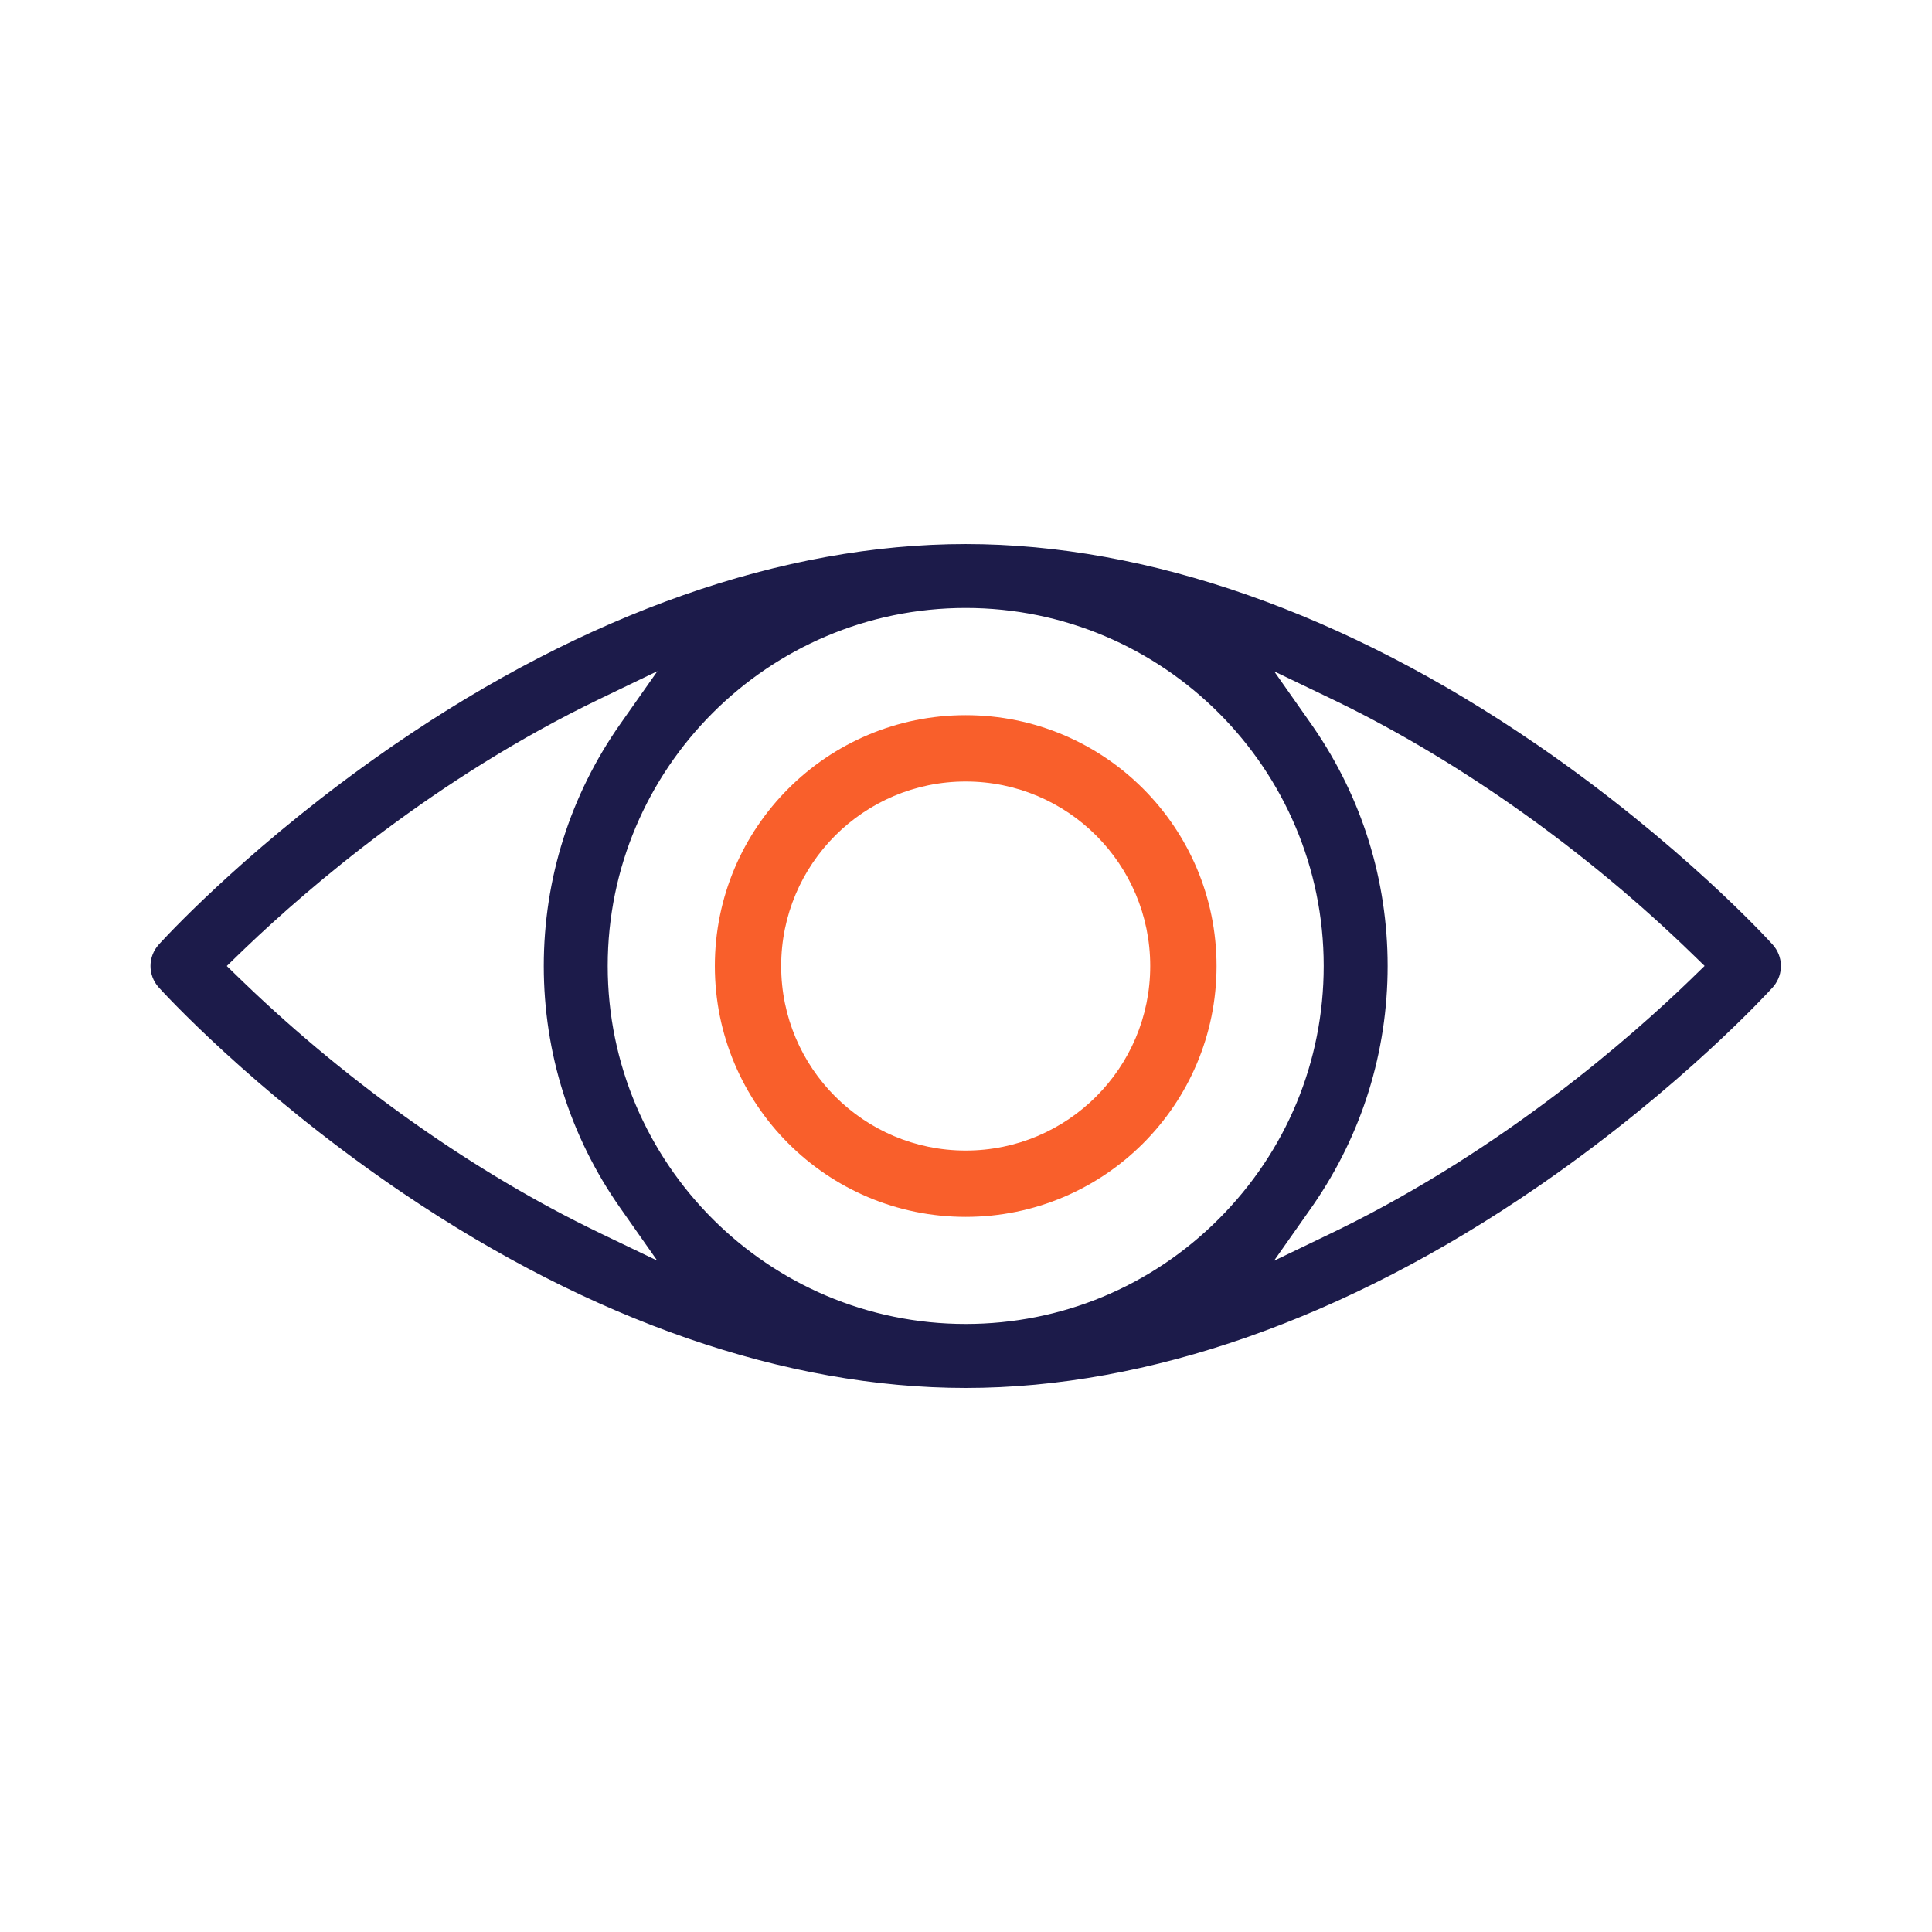
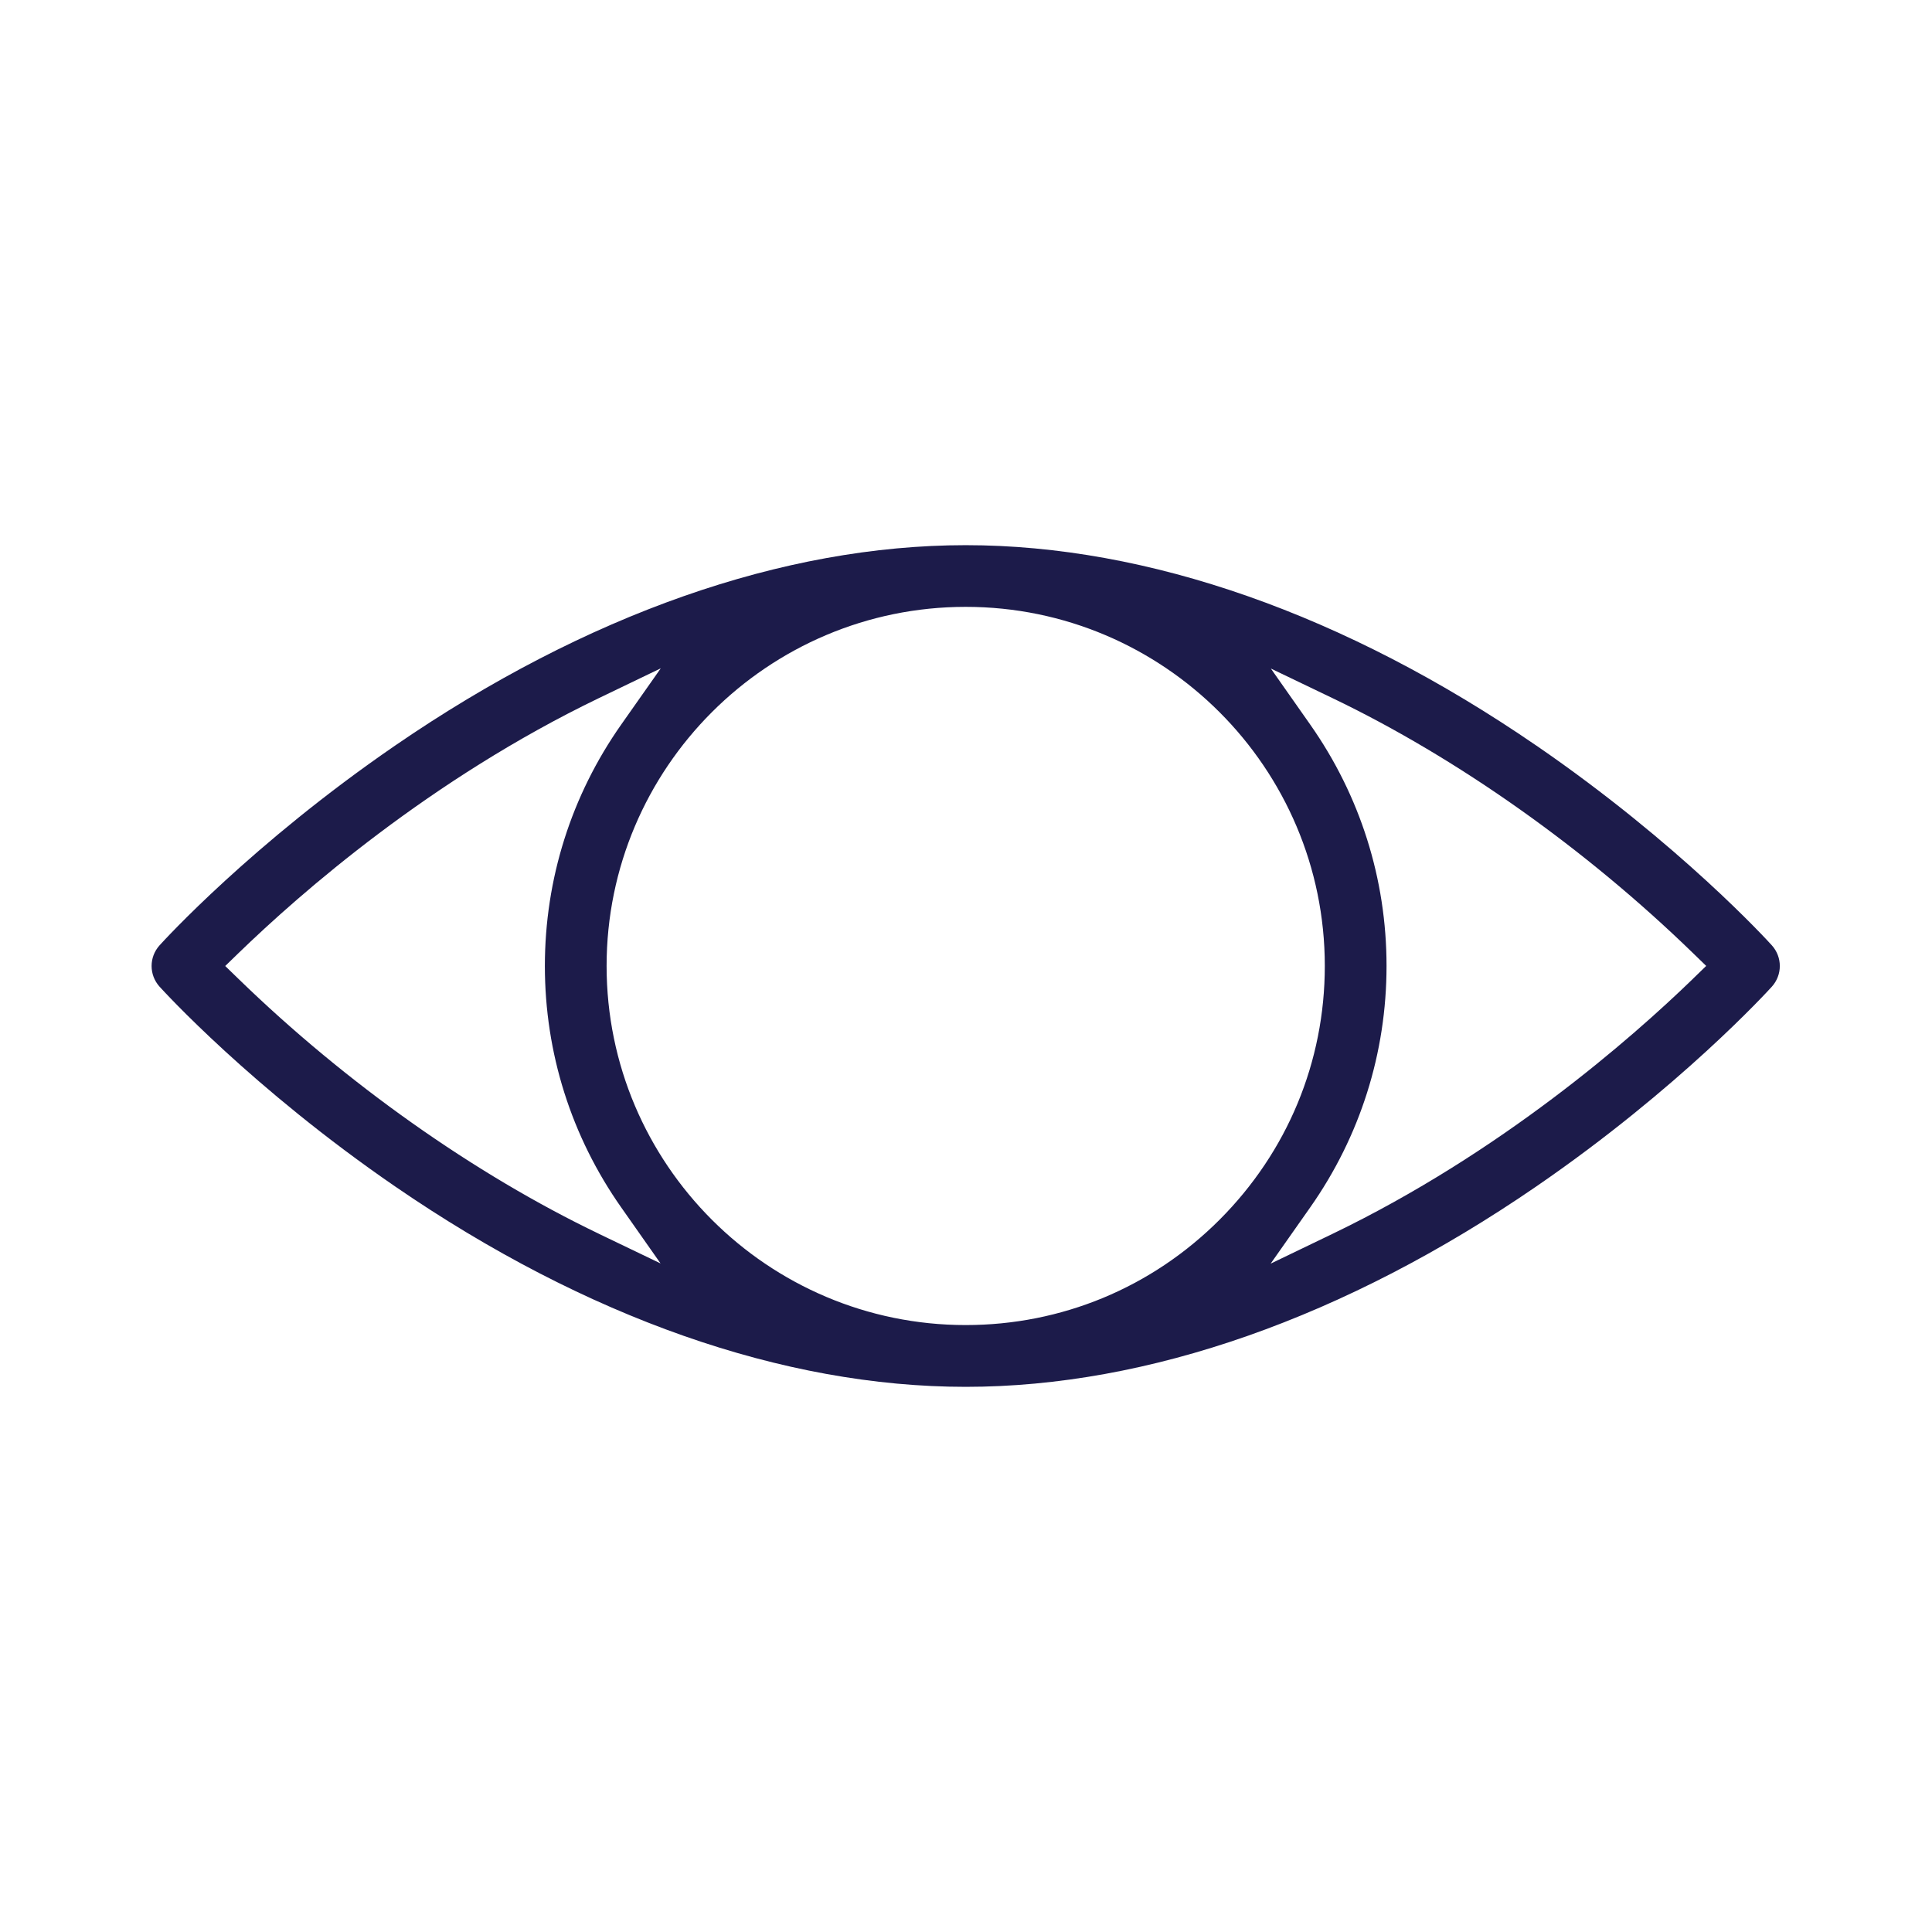
<svg xmlns="http://www.w3.org/2000/svg" width="1025" height="1025" viewBox="0 0 1025 1025" fill="none">
  <path d="M815.07 395.555C713.794 325.996 609.116 289.235 512.344 289.235C415.572 289.235 310.894 325.996 209.618 395.555C133.631 447.73 86.641 499.341 84.67 501.523C79.016 507.787 79.016 517.218 84.67 523.482C86.641 525.64 133.631 577.252 209.618 629.45C310.894 699.009 415.572 735.77 512.344 735.77C609.116 735.77 713.794 699.009 815.07 629.45C890.939 577.346 938.047 525.663 940.017 523.482C945.671 517.218 945.671 507.787 940.017 501.523C938.023 499.295 891.033 447.73 815.093 395.555H815.07ZM317.697 654.552C251.517 622.787 183.601 574.765 126.499 519.306L119.485 512.502L126.499 505.699C159.601 473.63 228.456 413.384 317.721 370.382L350.564 354.571L329.591 384.388C303.082 422.088 289.076 466.38 289.076 512.502C289.076 558.601 303.082 602.87 329.568 640.57L350.447 670.293L317.697 654.575V654.552ZM512.344 702.997C407.29 702.997 321.826 617.532 321.826 512.479C321.826 407.426 407.29 321.961 512.344 321.961C617.397 321.961 702.861 407.426 702.861 512.479C702.861 563.293 683.014 611.104 647.003 647.139C610.993 683.173 563.158 702.997 512.344 702.997ZM898.188 519.282C865.086 551.352 796.255 611.574 706.967 654.599L674.123 670.411L695.096 640.593C721.606 602.893 735.611 558.601 735.611 512.479C735.611 466.357 721.606 422.111 695.12 384.411L674.24 354.688L706.99 370.406C773.171 402.171 841.087 450.193 898.188 505.652L905.203 512.456L898.188 519.259V519.282Z" fill="#1C1B4A" />
-   <path d="M512.344 288.648C609.215 288.649 713.95 325.428 815.25 394.968H815.275L815.426 395.072C891.384 447.26 938.401 498.839 940.451 501.13C946.124 507.414 946.303 516.781 940.985 523.258L940.453 523.875C938.494 526.044 892.783 576.19 818.939 627.49L815.402 629.933C714.055 699.54 609.263 736.357 512.344 736.357C416.939 736.357 313.906 700.682 214.039 633.172L209.286 629.933C133.248 577.699 86.223 526.052 84.237 523.877L84.235 523.875C78.38 517.388 78.38 507.617 84.235 501.13L85.132 500.149C92.098 492.597 136.486 445.621 205.742 397.519L209.286 395.071C310.633 325.463 415.425 288.648 512.344 288.648ZM512.344 289.821C417.229 289.821 314.421 325.391 214.697 392.804L209.95 396.039C138.76 444.92 93.04 493.305 85.994 500.944L85.106 501.916C79.654 507.956 79.653 517.045 85.102 523.086C87.058 525.227 134.015 576.804 209.95 628.966L214.697 632.201C314.421 699.614 417.229 735.184 512.344 735.184C608.969 735.184 713.534 698.476 814.738 628.966L818.271 626.526C892.016 575.295 937.66 525.217 939.582 523.089L940.077 522.513C945.029 516.483 944.864 507.768 939.582 501.916L939.579 501.915C937.604 499.707 890.71 448.245 814.911 396.141H814.887L814.738 396.039C713.534 326.529 608.969 289.821 512.344 289.821ZM702.275 512.479C702.275 407.75 617.073 322.548 512.344 322.548C407.615 322.548 322.413 407.75 322.413 512.479C322.413 617.209 407.615 702.411 512.344 702.411C563.002 702.41 610.688 682.649 646.589 646.724C682.49 610.8 702.275 563.137 702.275 512.479ZM707.244 369.877L710.35 371.379C775.607 403.175 842.346 450.599 898.597 505.231L906.046 512.456L905.612 512.876L898.775 519.507V519.53L898.597 519.704C865.99 551.294 798.733 610.187 711.396 653.096L707.221 655.128L672.347 671.918L694.616 640.255L695.847 638.488C721.49 601.274 735.025 557.762 735.025 512.479C735.025 467.197 721.489 423.73 695.868 386.517L694.64 384.748L672.47 353.188L707.244 369.877ZM288.49 512.503C288.49 466.26 302.532 421.849 329.111 384.05L348.788 356.075L317.974 370.91C231.576 412.532 164.306 470.327 130.112 503.035L126.907 506.12L120.325 512.501L126.907 518.885L129.59 521.477C186.087 575.799 252.865 622.784 317.951 654.023L318.283 654.183V654.205L348.677 668.792L329.088 640.907C302.533 603.108 288.49 558.722 288.49 512.503ZM289.663 512.503C289.663 558.48 303.632 602.631 330.048 640.232L352.218 671.794L317.11 654.945V654.918C250.974 623.123 183.137 575.133 126.09 519.727L119.076 512.923L118.642 512.503L126.091 505.278L129.301 502.188C163.543 469.435 230.914 411.549 317.465 369.854L352.341 353.064L330.072 384.725C303.631 422.326 289.663 466.501 289.663 512.503ZM703.448 512.479C703.448 563.449 683.538 611.409 647.418 647.553C611.297 683.697 563.314 703.583 512.344 703.583C406.967 703.583 321.24 617.856 321.24 512.479C321.24 407.102 406.967 321.375 512.344 321.375C617.721 321.375 703.448 407.102 703.448 512.479ZM736.198 512.479C736.198 557.999 722.591 601.743 696.813 639.154L695.575 640.93L675.898 668.904L706.712 654.07L710.879 652.044C797.904 609.288 864.974 550.62 897.602 519.032V519.01L897.781 518.838L904.36 512.454L897.781 506.074L897.779 506.072C841.611 451.52 774.973 404.171 709.836 372.434L706.737 370.935L676.01 356.188L695.6 384.075L696.835 385.851C722.59 423.26 736.198 466.959 736.198 512.479Z" fill="#1C1B4A" />
-   <path d="M610.24 512.513C610.24 458.446 566.41 414.616 512.342 414.616C458.275 414.616 414.445 458.446 414.445 512.513C414.445 566.581 458.275 610.412 512.342 610.413C566.41 610.413 610.24 566.581 610.24 512.513ZM645.43 512.513C645.43 586.016 585.845 645.601 512.342 645.601C438.84 645.601 379.255 586.016 379.255 512.513C379.255 439.011 438.84 379.426 512.342 379.426C585.845 379.426 645.43 439.011 645.43 512.513Z" fill="#F95F2B" />
</svg>